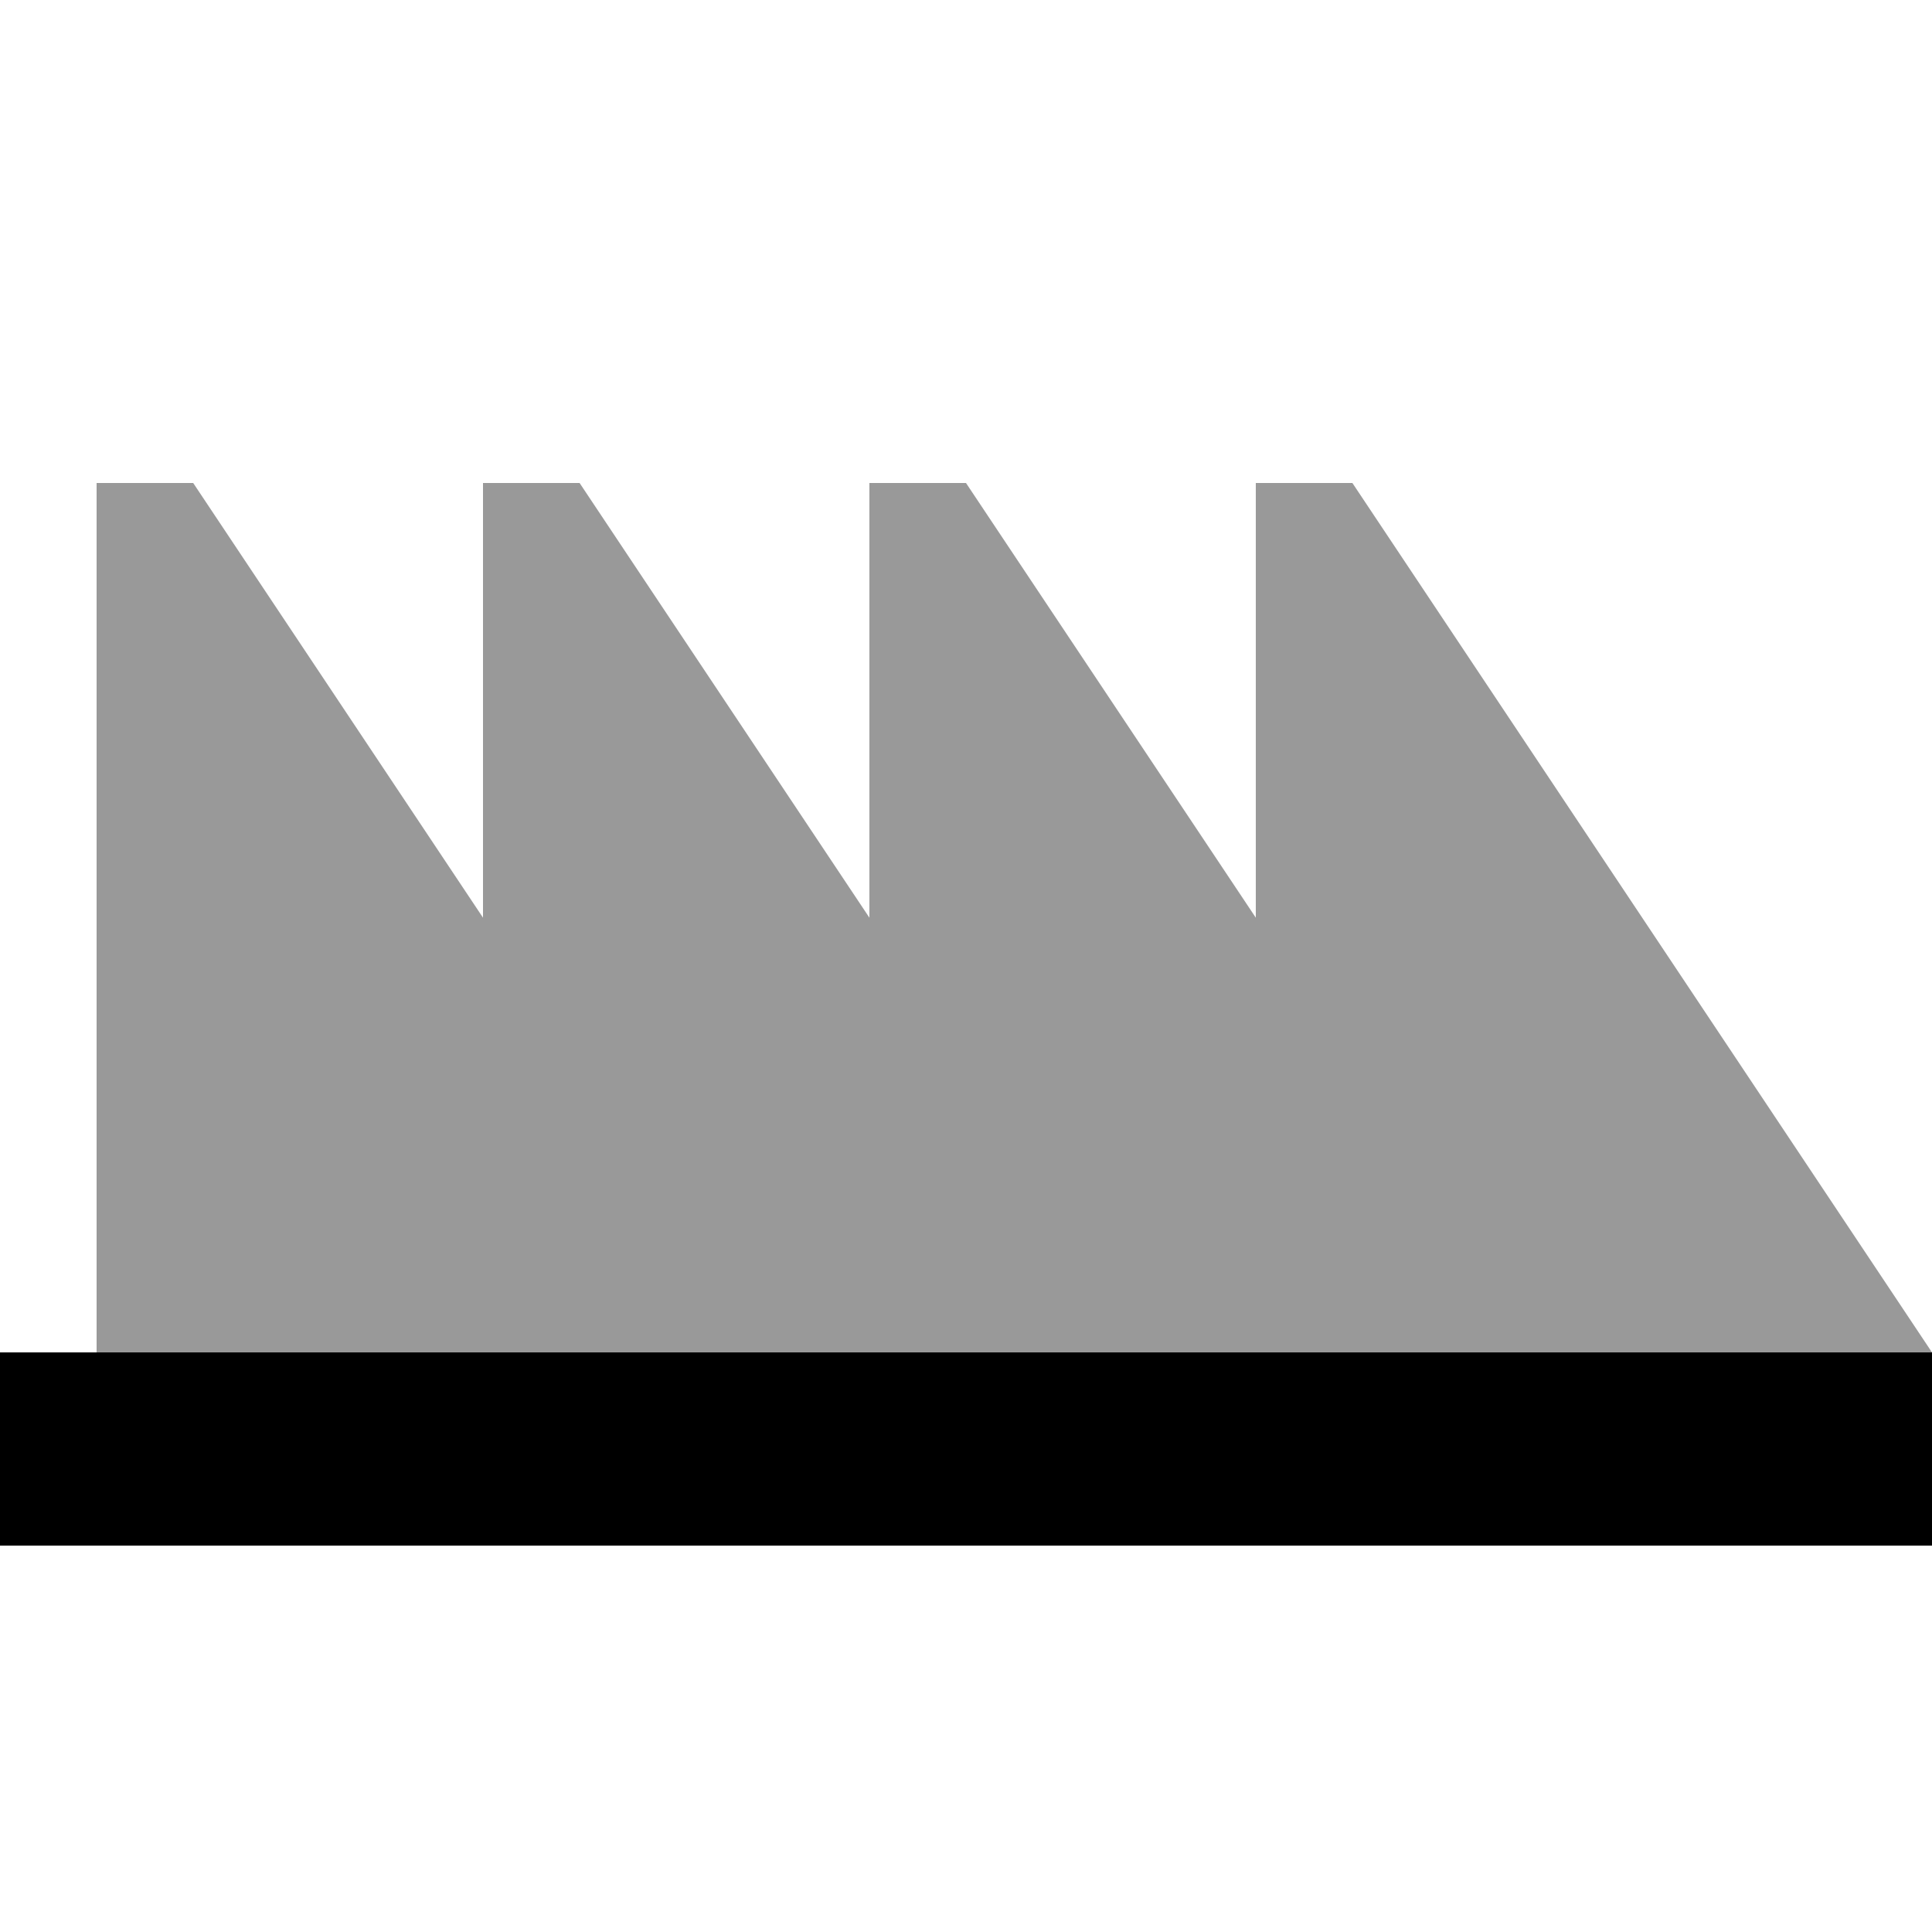
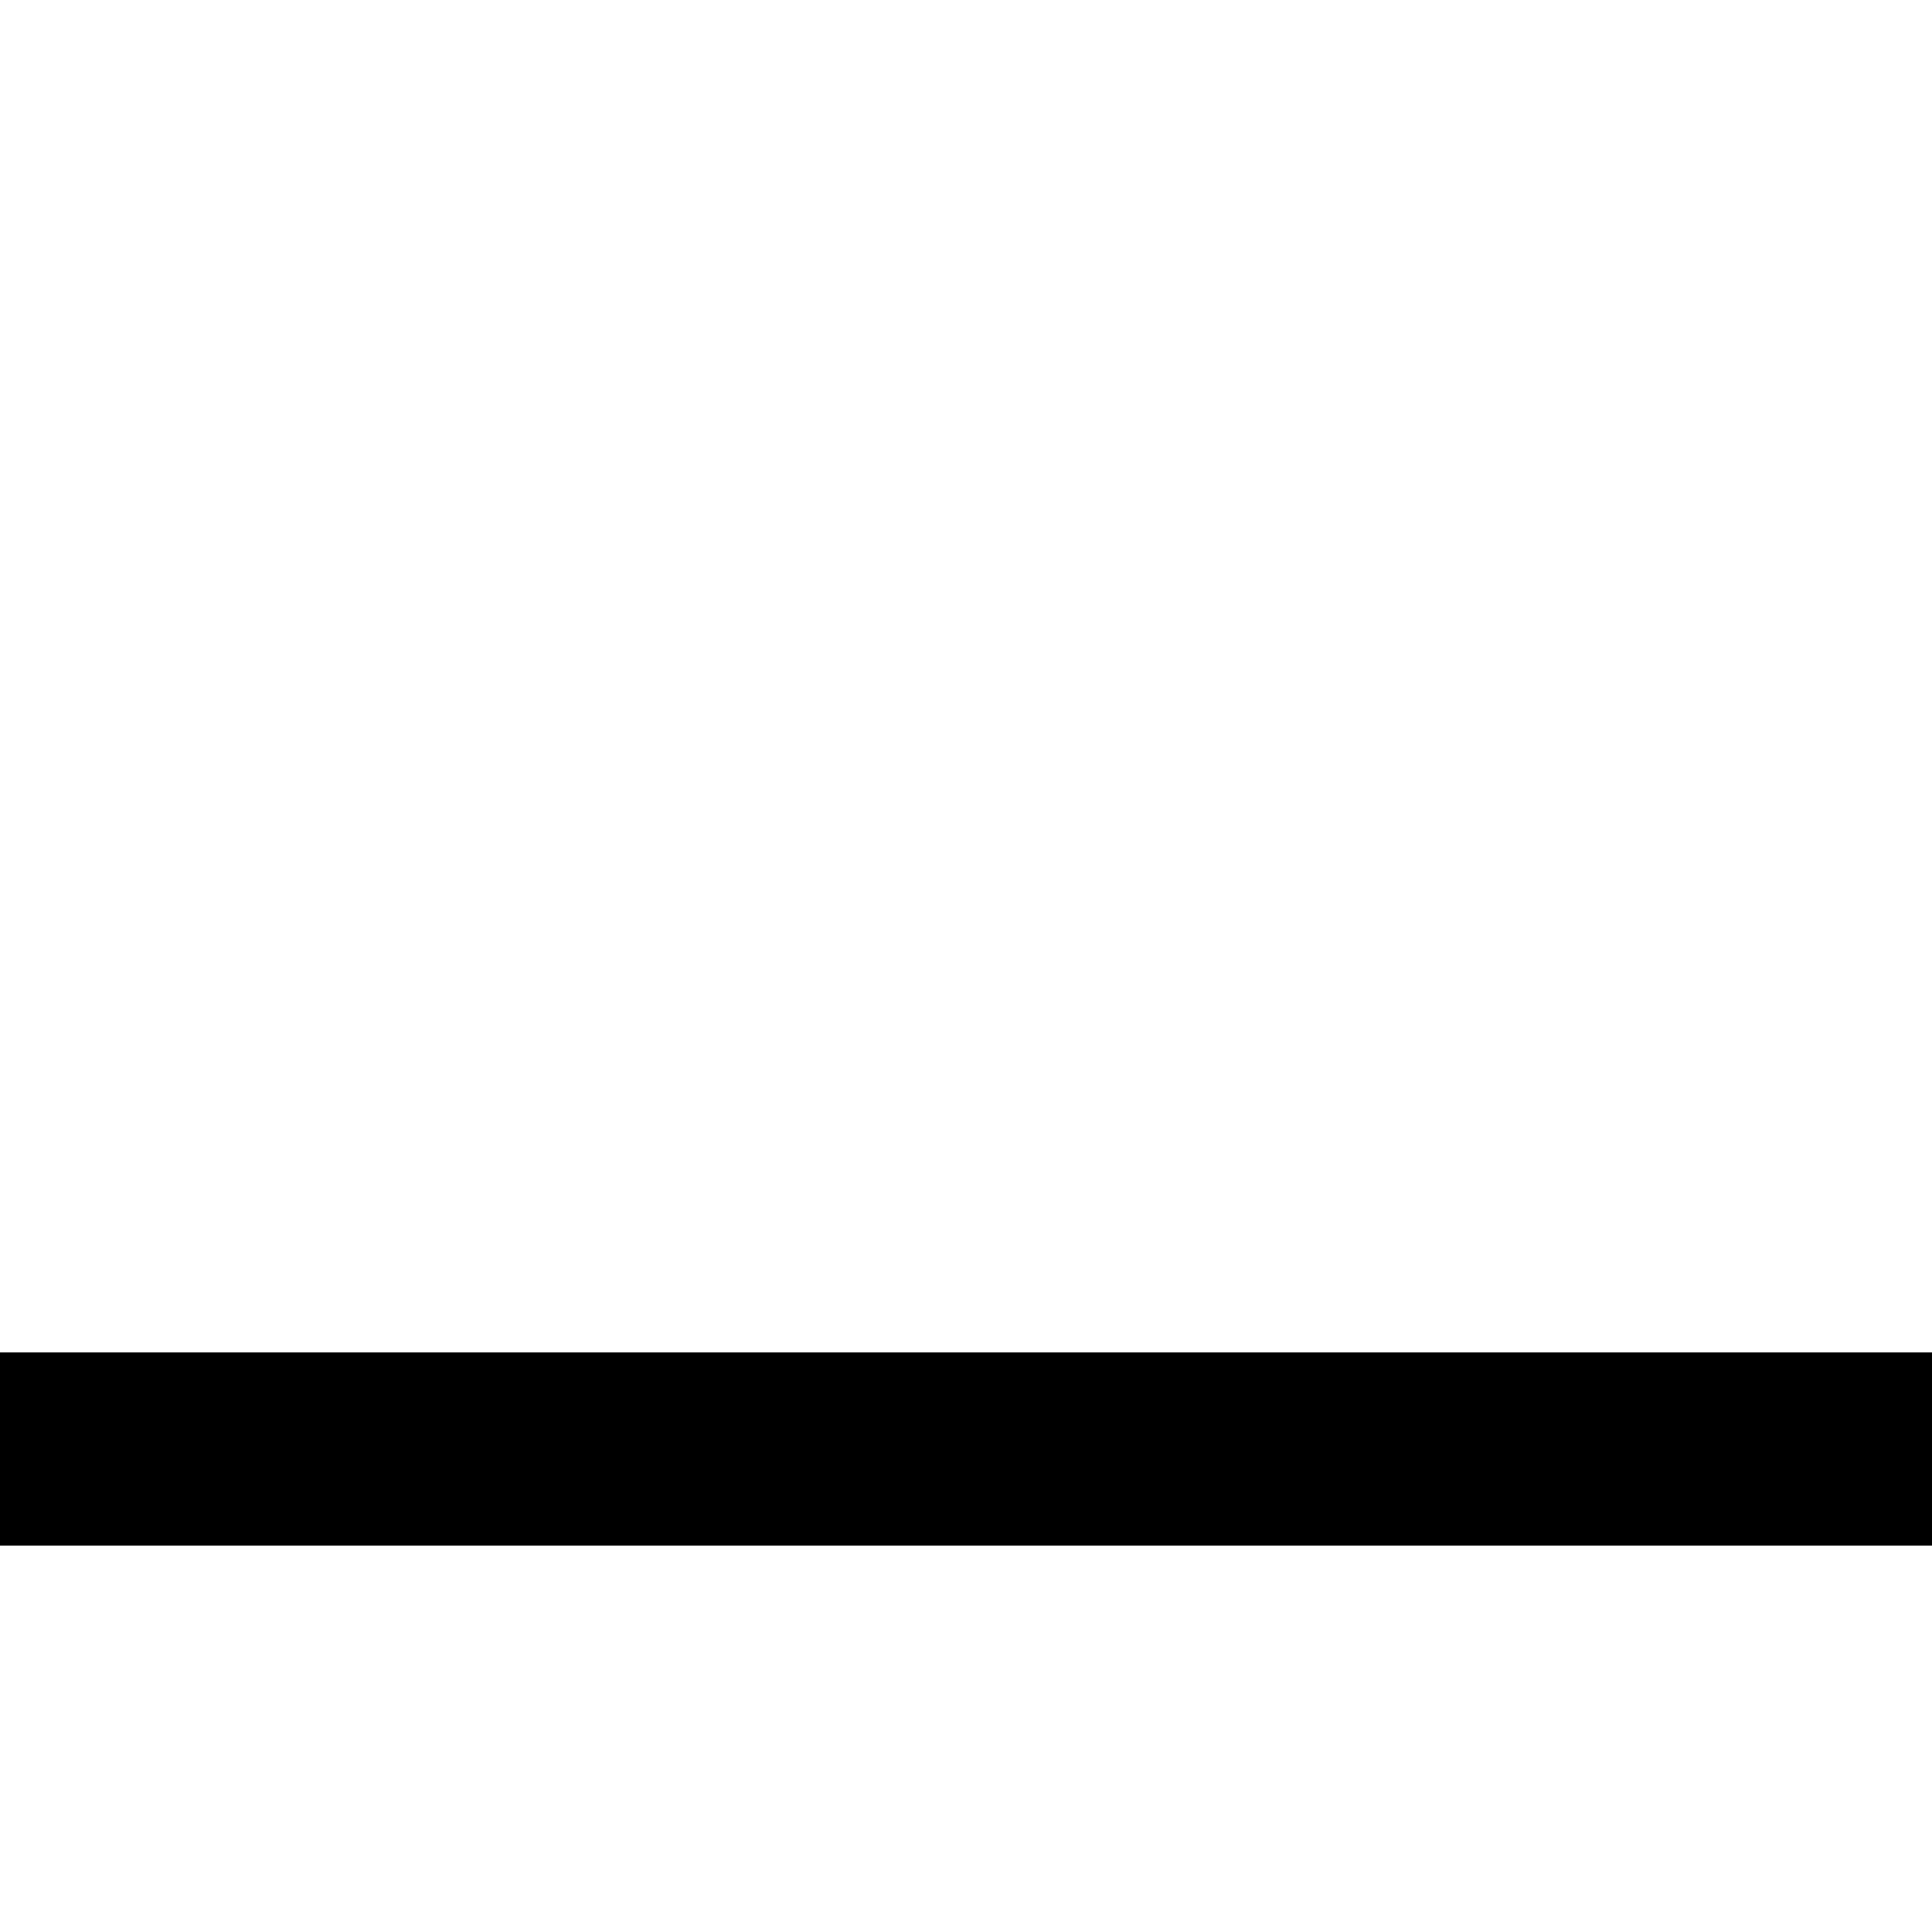
<svg xmlns="http://www.w3.org/2000/svg" viewBox="0 0 640 640">
-   <path opacity=".4" fill="currentColor" d="M32 160L32 448L608 448C618.7 448 629.3 448 640 448L448 160L416 160L416 304L320 160L288 160L288 304L192 160L160 160L160 304L64 160L32 160z" />
  <path fill="currentColor" d="M0 448L640 448L640 512L0 512L0 448z" />
</svg>